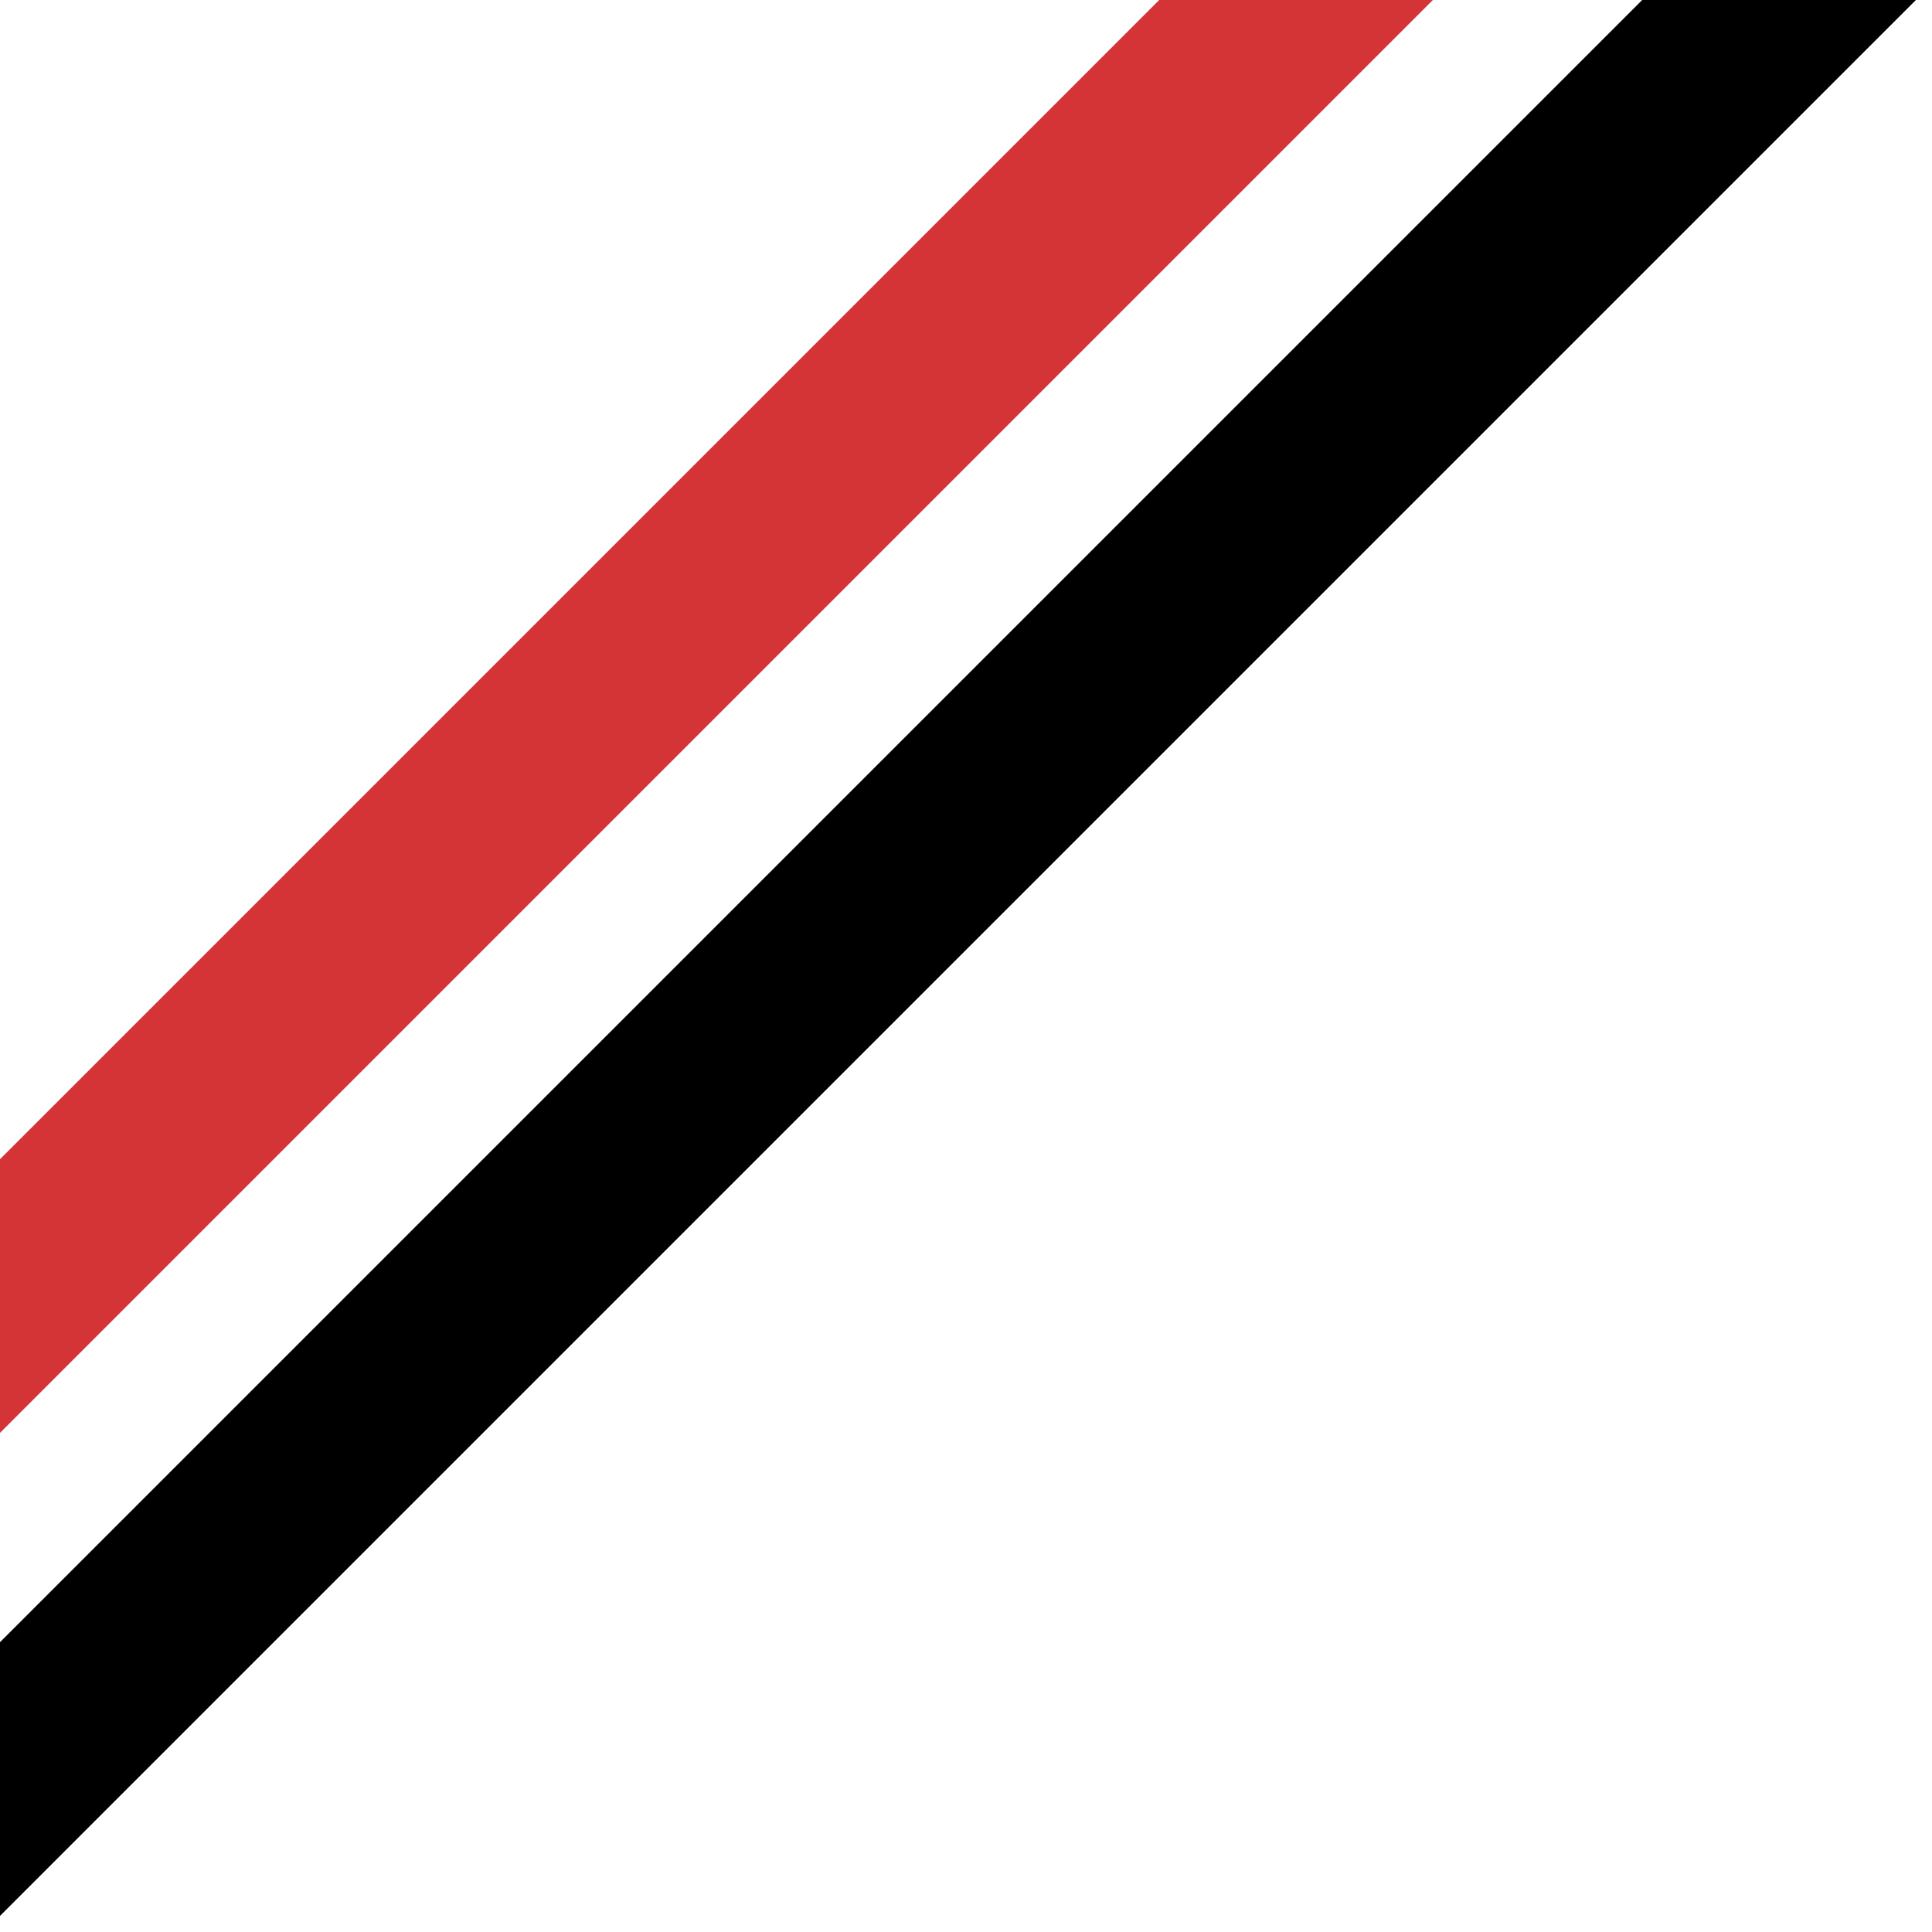
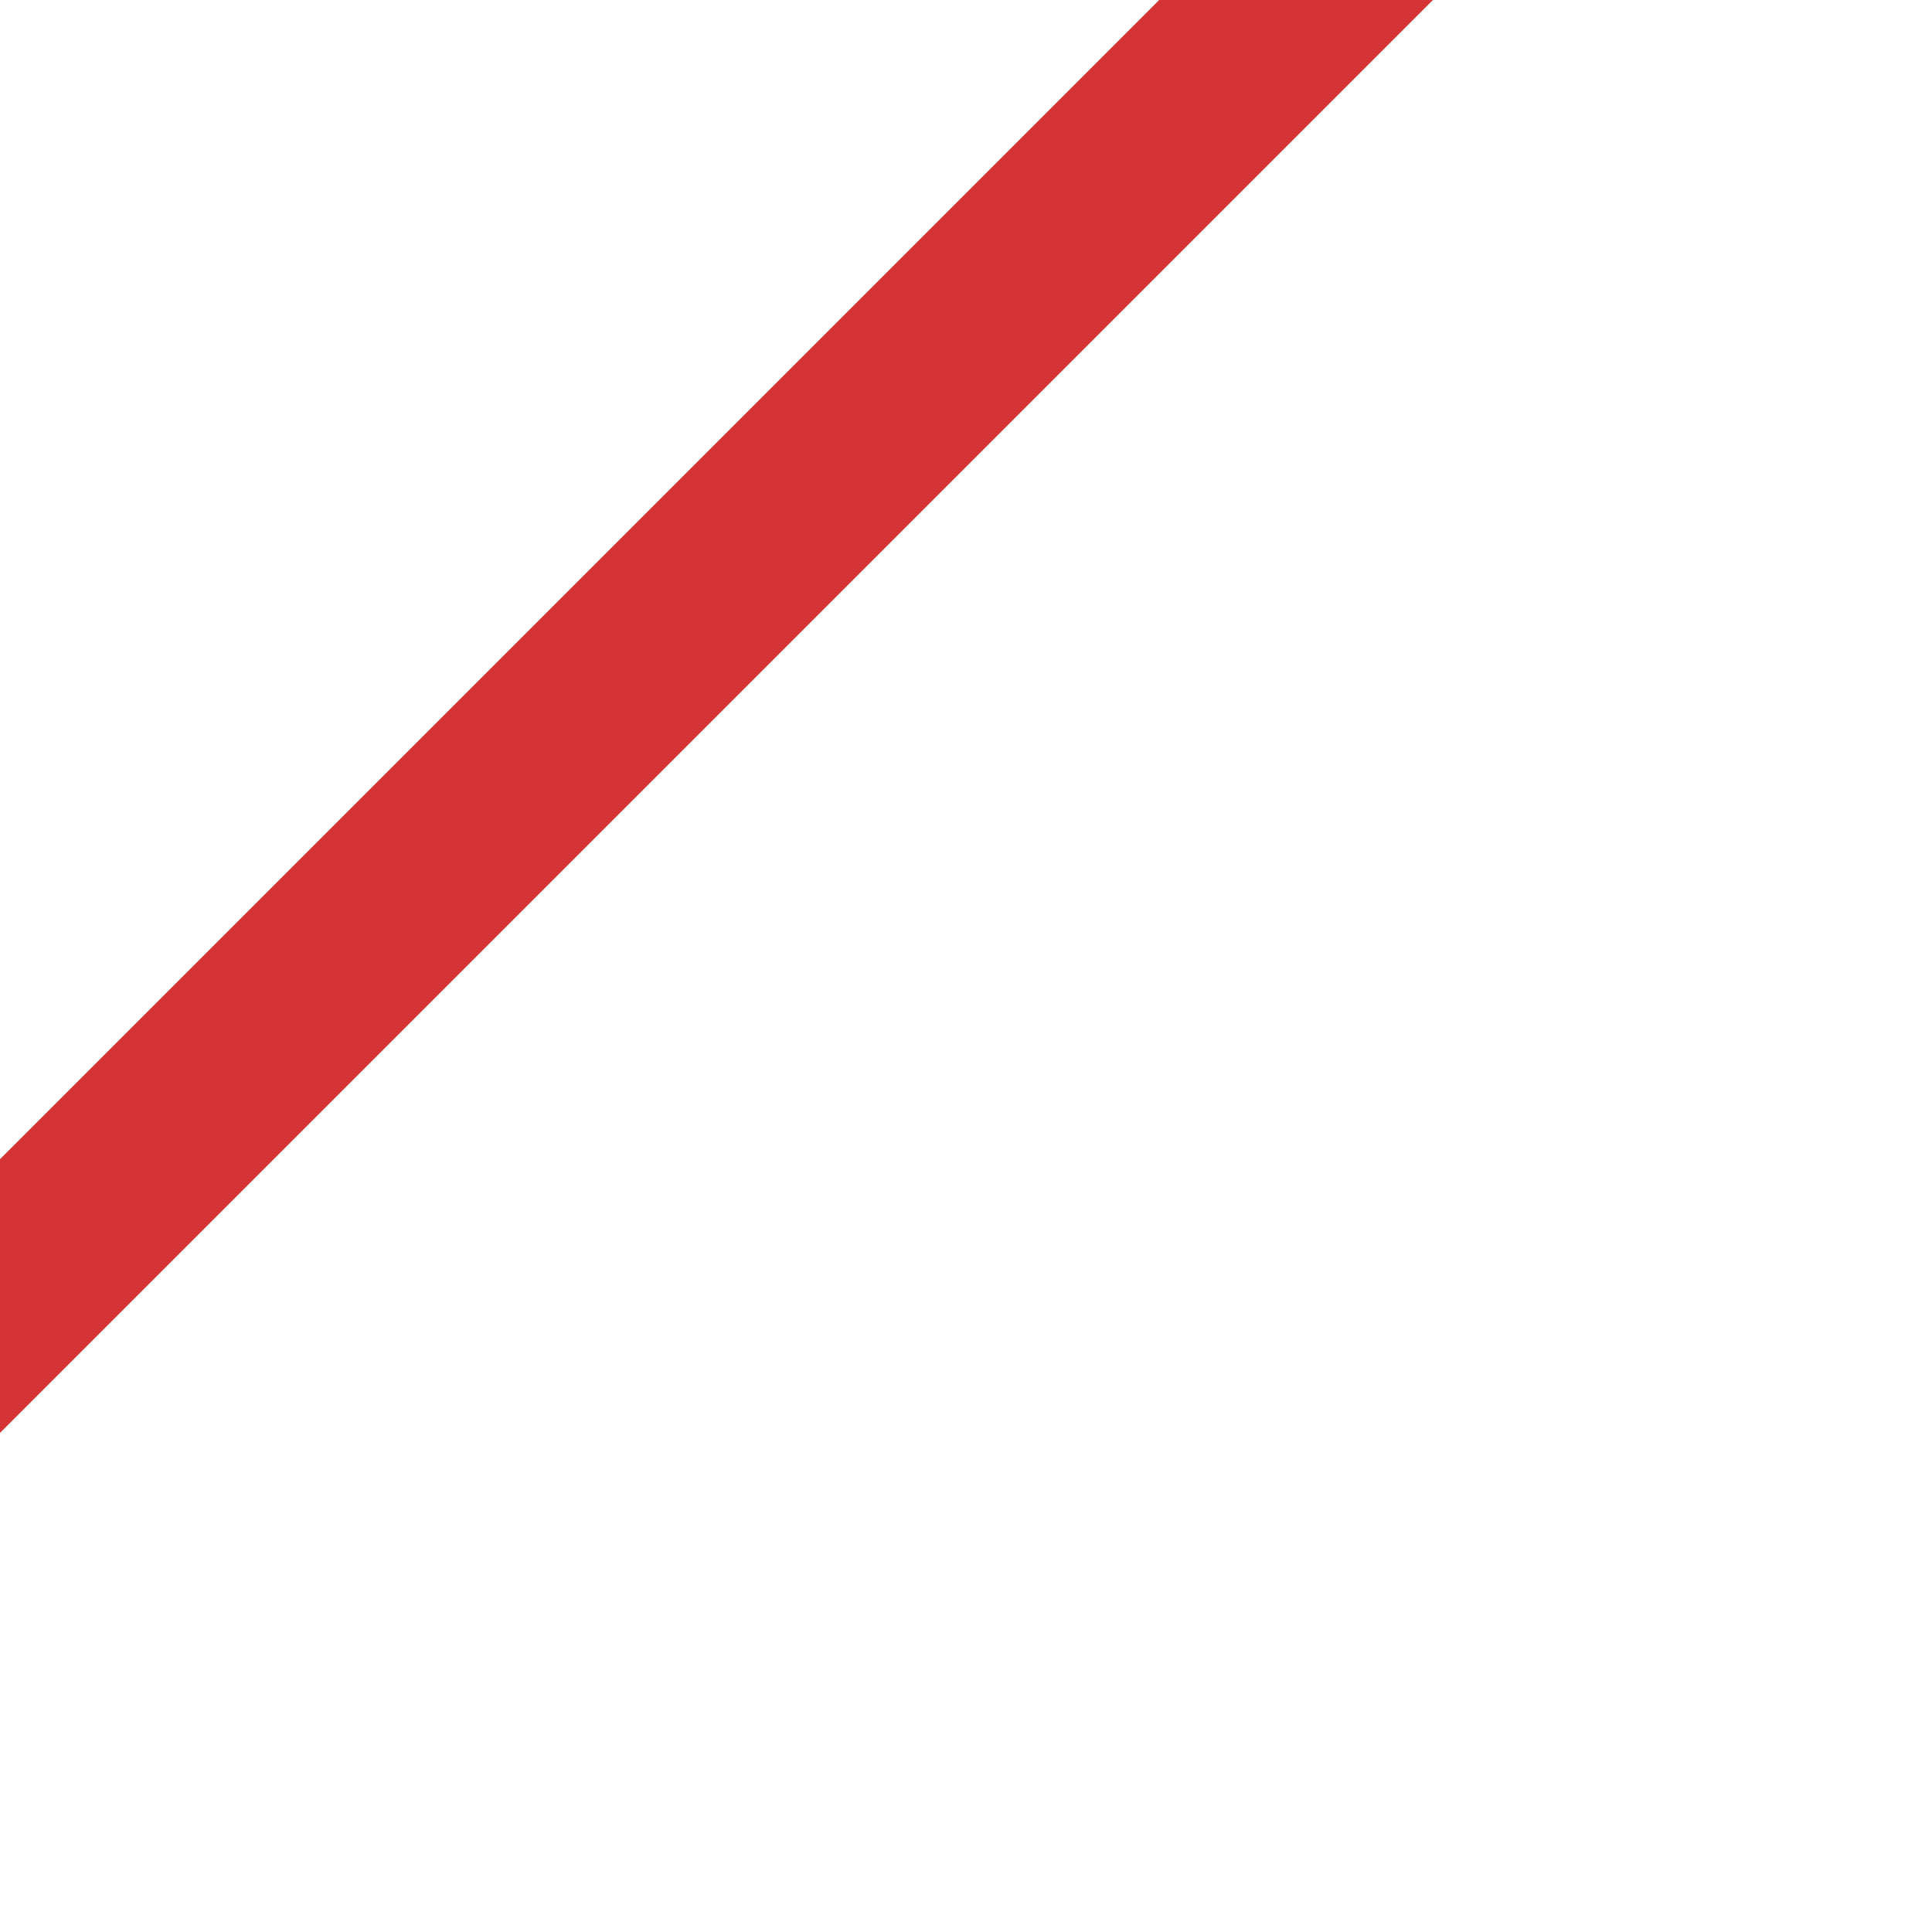
<svg xmlns="http://www.w3.org/2000/svg" version="1.1" id="Layer_1" x="0px" y="0px" viewBox="0 0 24 24" style="enable-background:new 0 0 24 24;" xml:space="preserve">
  <style type="text/css">
	.st0{fill:#D43436;}
</style>
  <g>
    <polygon class="st0" points="17.8,0 0,17.8 0,14.4 14.4,0  " />
  </g>
  <g>
-     <polygon points="23.8,0 0,23.8 0,20.4 20.4,0  " />
-   </g>
+     </g>
</svg>